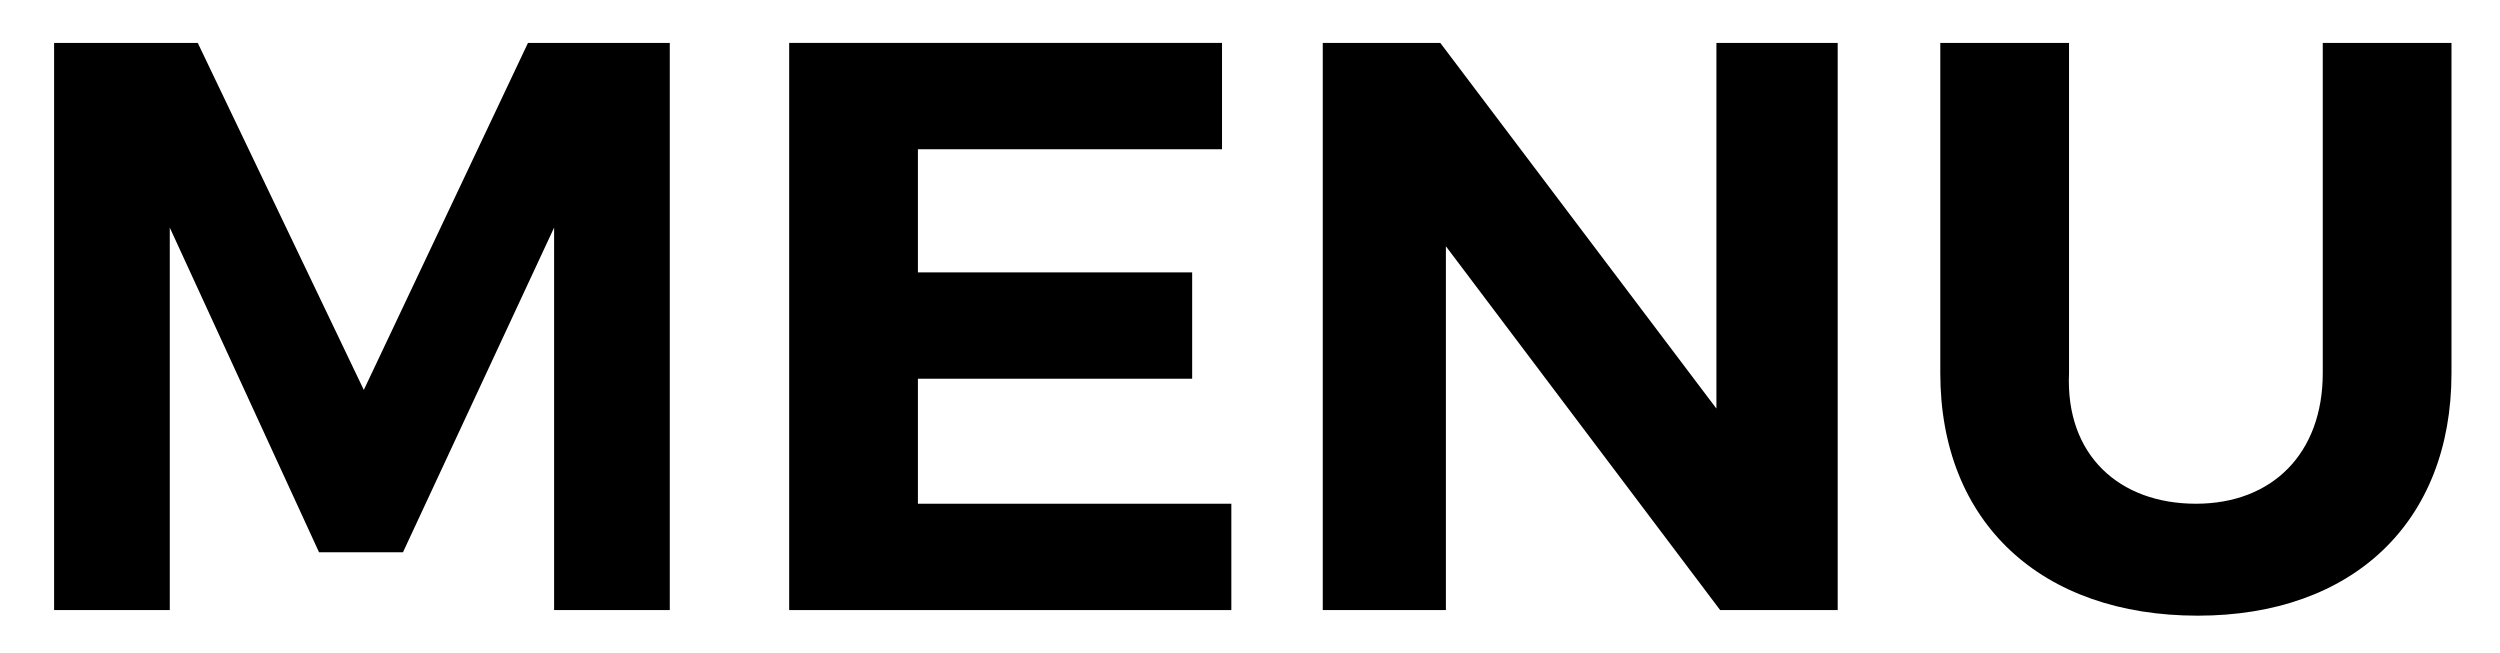
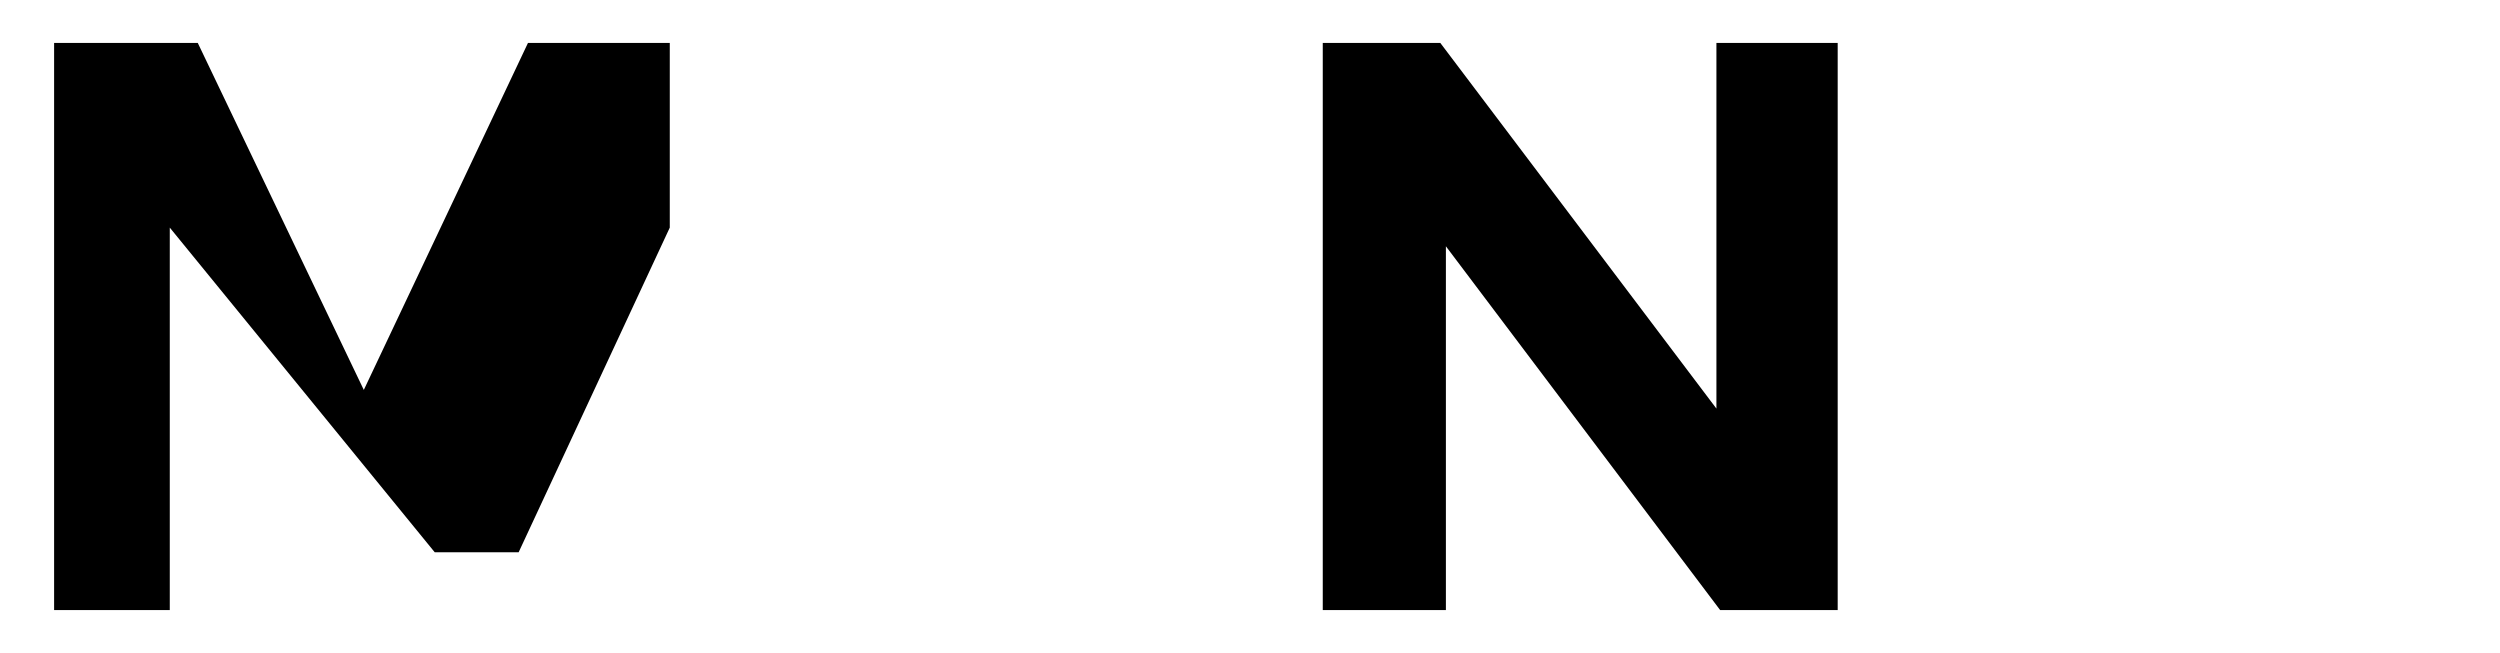
<svg xmlns="http://www.w3.org/2000/svg" version="1.1" id="Layer_1" x="0px" y="0px" viewBox="0 0 134 35" style="enable-background:new 0 0 134 35;" xml:space="preserve">
  <g>
-     <path d="M10.6,2.3l8.9,18.6l8.8-18.6h7.6v30.4h-6.2V12.2l-8.1,17.4h-4.5L9.1,12.2v20.5H2.9V2.3H10.6z" />
-     <path d="M65.5,2.3V8H49.2v6.6h14.7v5.7H49.2v6.7H66v5.7H42.3V2.3H65.5z" />
+     <path d="M10.6,2.3l8.9,18.6l8.8-18.6h7.6v30.4V12.2l-8.1,17.4h-4.5L9.1,12.2v20.5H2.9V2.3H10.6z" />
    <path d="M77.2,2.3l14.8,19.6V2.3h6.5v30.4h-6.3L77.5,13.2v19.5h-6.6V2.3H77.2z" />
-     <path d="M117.7,27c4.1,0,6.8-2.7,6.8-7V2.3h6.9V20c0,8-5.3,13-13.6,13c-8.4,0-13.8-5-13.8-13V2.3h6.9V20   C110.7,24.4,113.6,27,117.7,27z" />
  </g>
</svg>